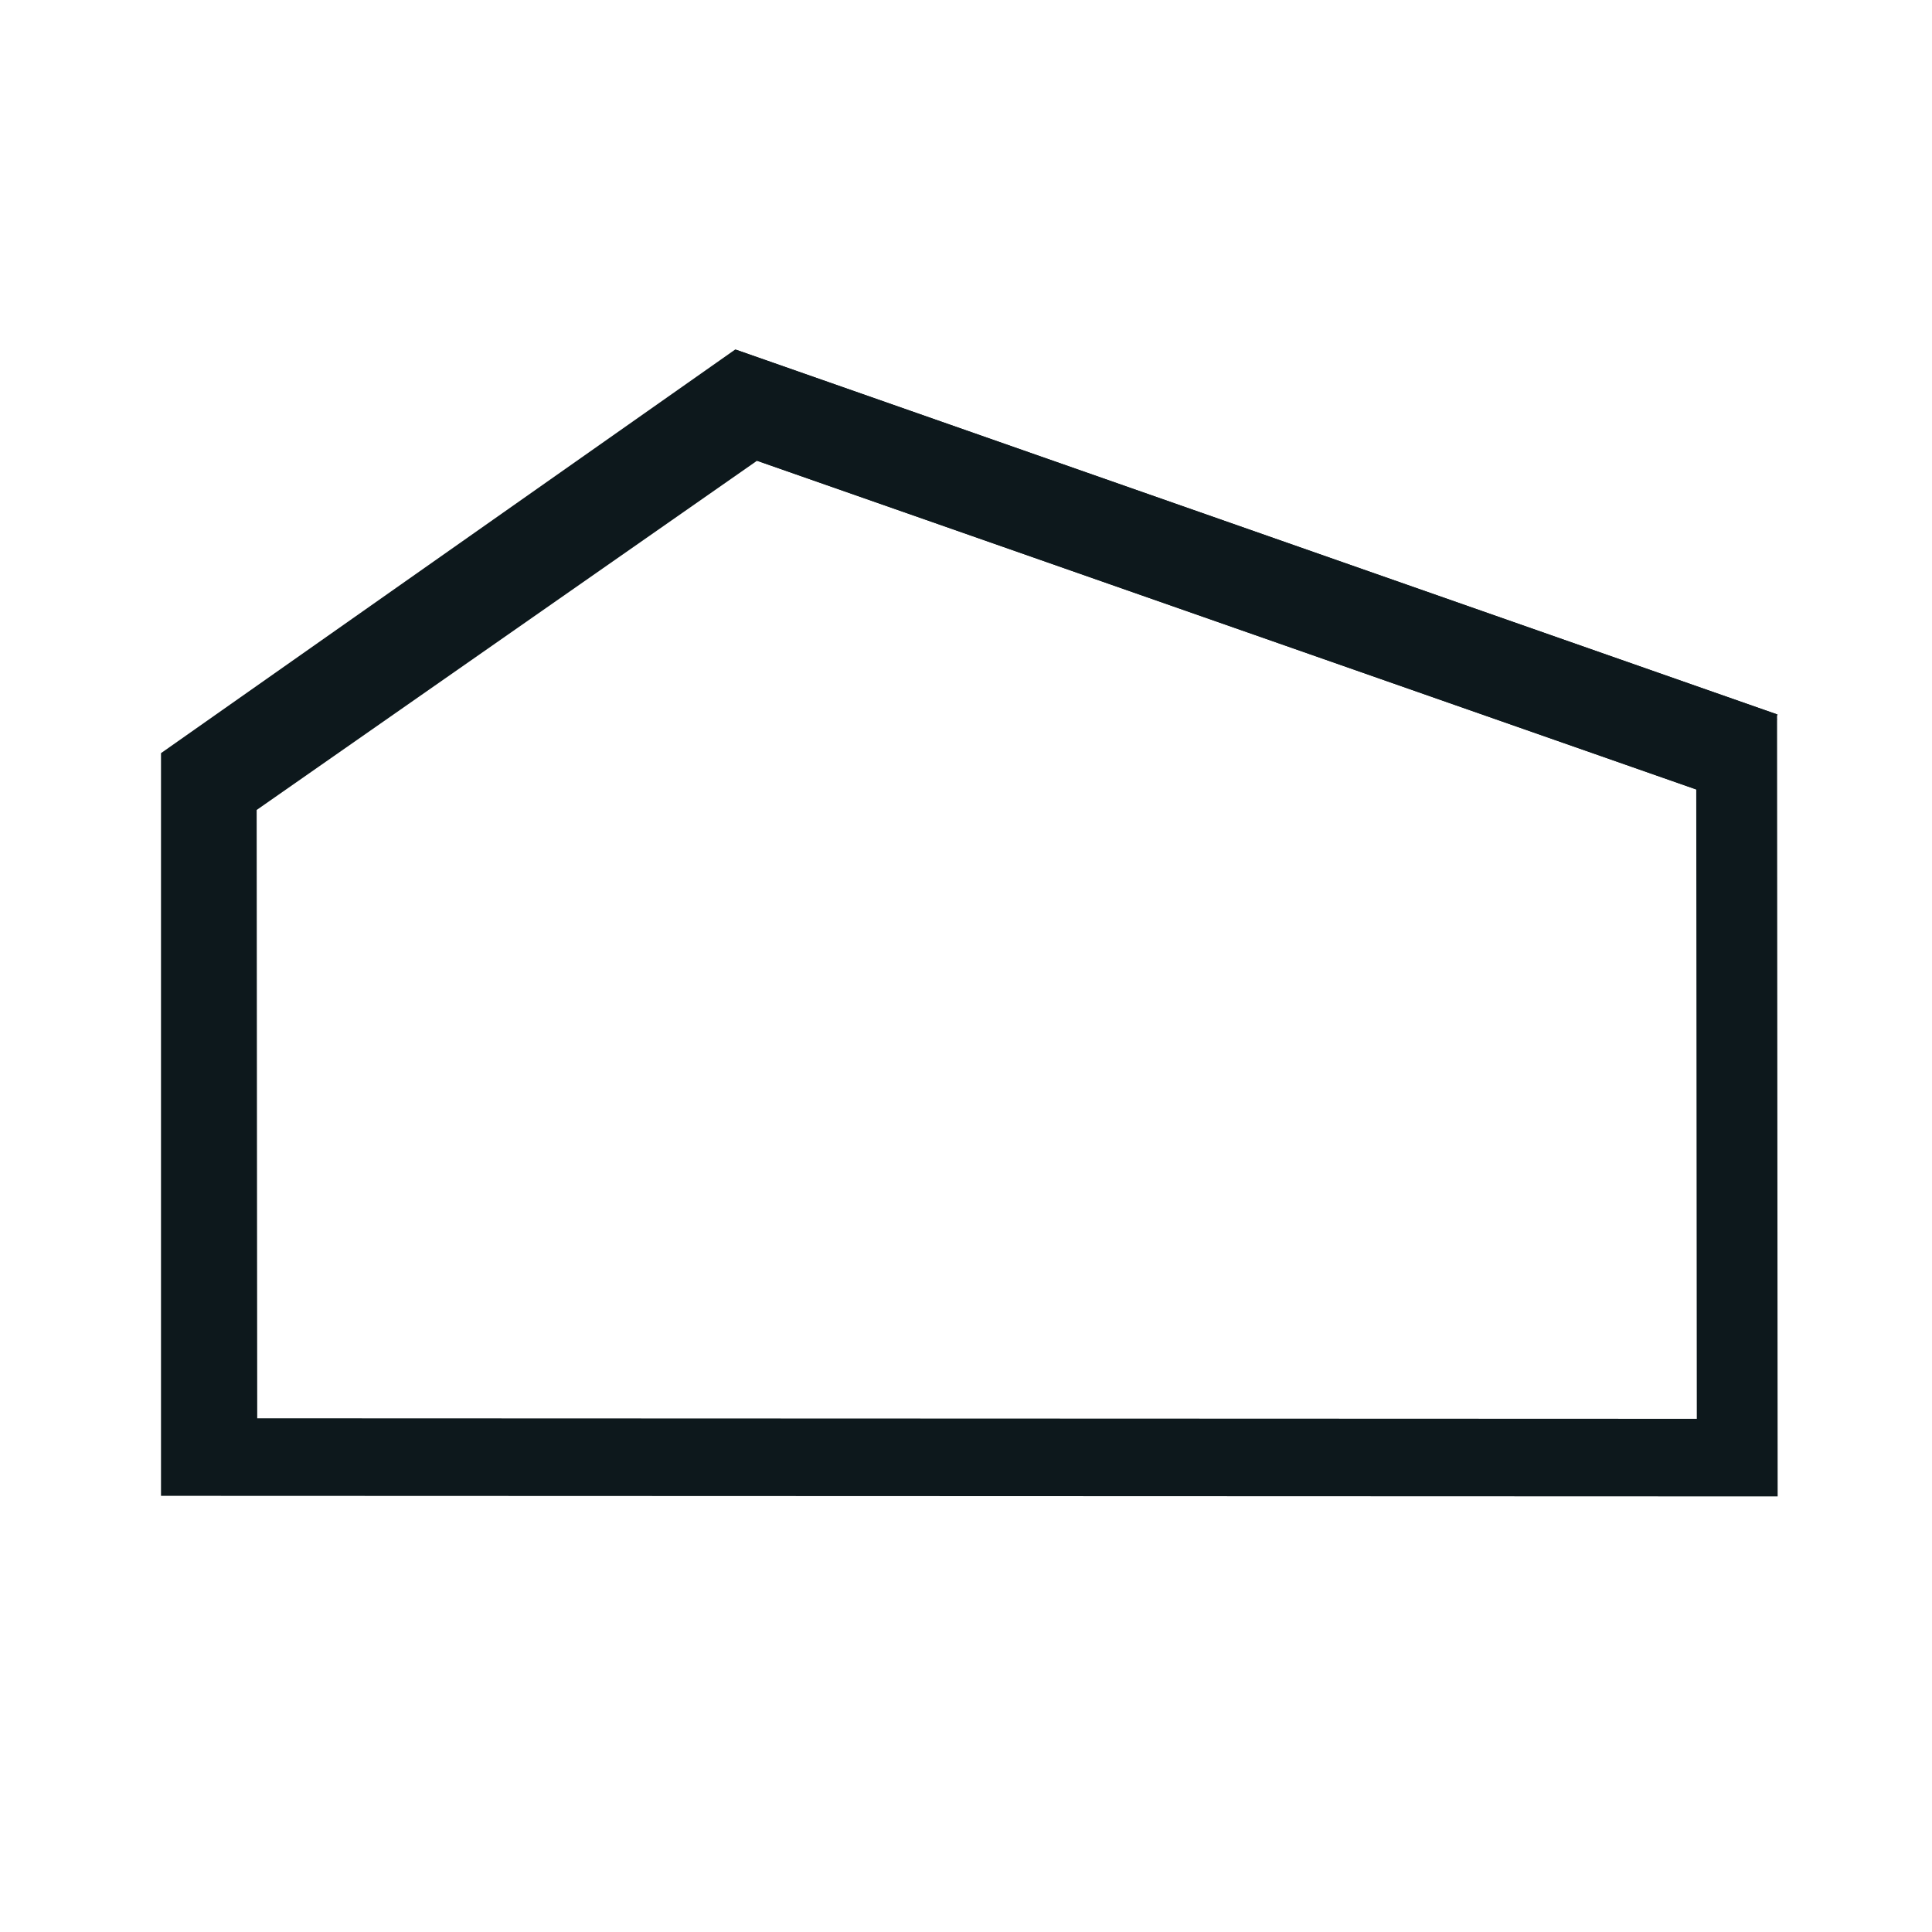
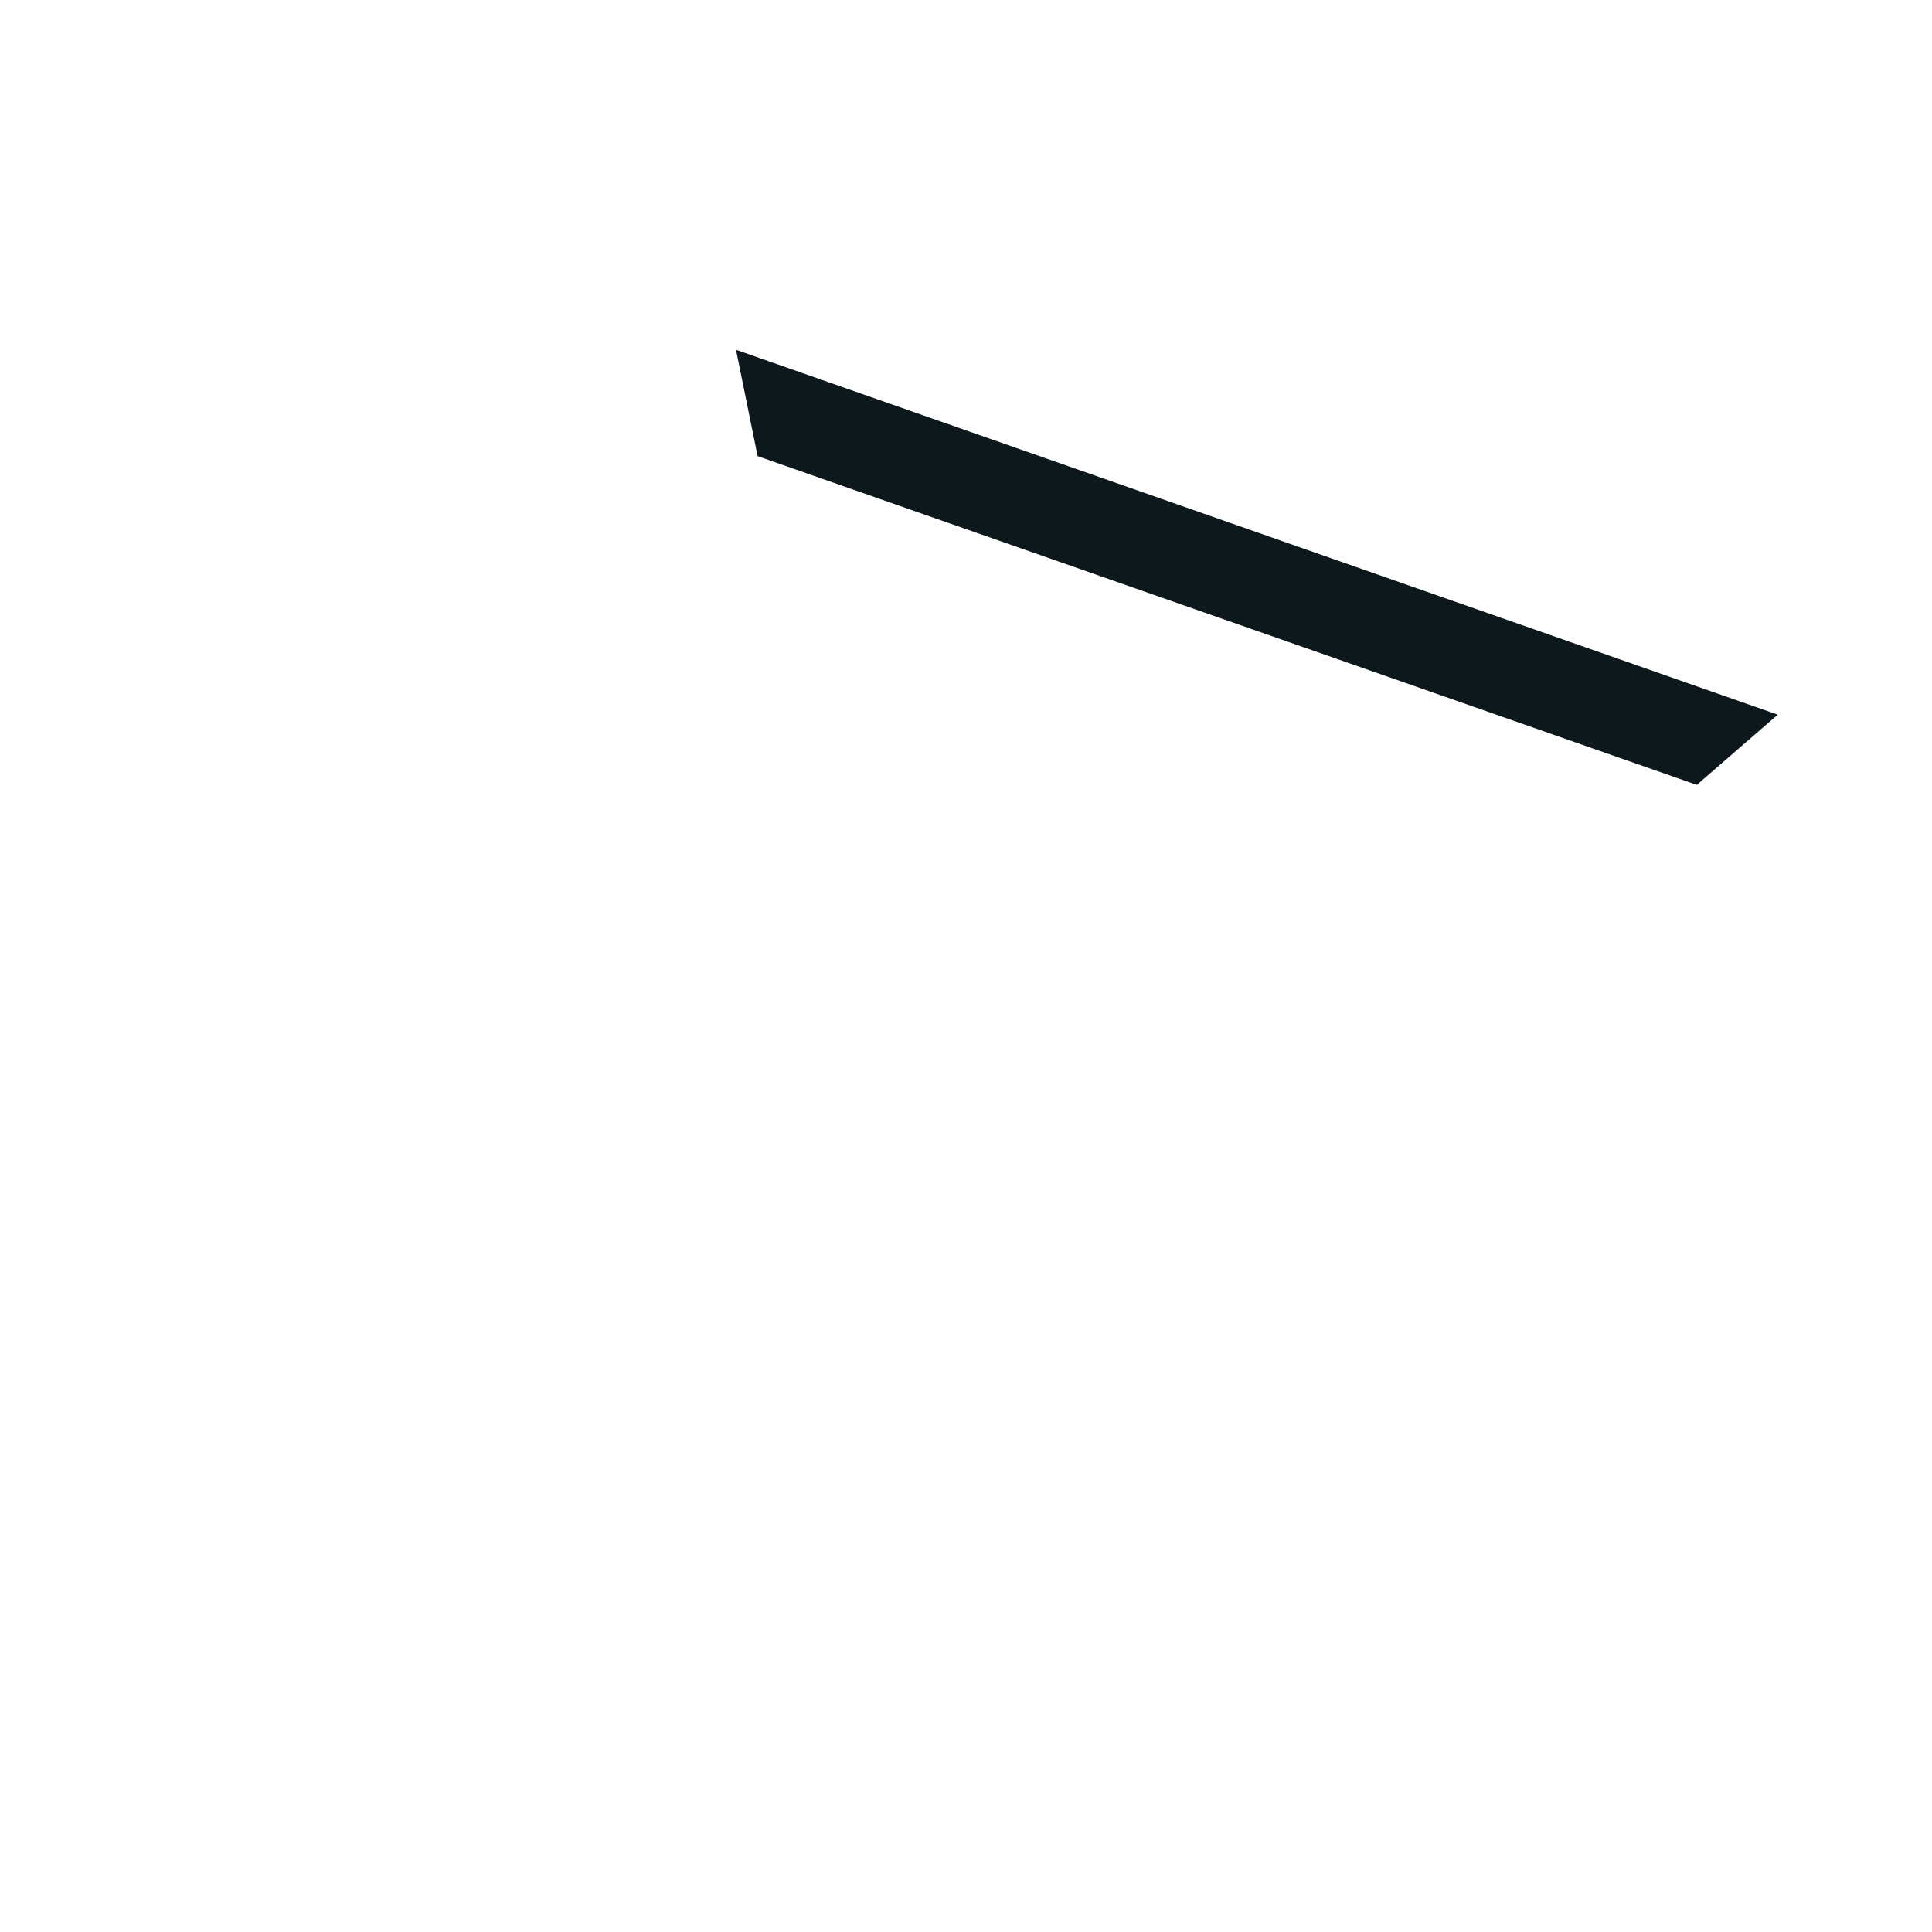
<svg xmlns="http://www.w3.org/2000/svg" version="1.1" width="120" height="120">
  <svg width="120" height="120" viewBox="0 0 120 120" fill="none">
    <rect width="120" height="120" rx="60" fill="white" />
-     <path d="M10 92.909V46.779L45.673 21.703L110.377 44.367L110.413 92.945L10 92.909Z" fill="#0D181C" />
-     <path d="M15.977 88.092L15.942 50.309L47.022 28.617L105.357 49.033L105.392 88.125L15.977 88.092Z" fill="white" />
-     <path d="M47.007 85.895L70.945 85.743V20.621C68.381 5.987 49.119 6.891 47.058 20.773L47.007 85.895Z" fill="url(#paint0_linear_1920_193)" />
    <path d="M43.994 88.106L73.616 88.157L75.325 78.805H42.234L43.994 88.106Z" fill="url(#paint1_linear_1920_193)" />
    <path d="M70.892 57.239L70.942 73.683L78.285 73.733C85.257 73.516 90.343 70.531 92.214 62.569C92.817 60.206 93.06 57.5 93.07 54.573L93.019 44.718L93.121 32.798C90.908 22.137 78.085 22.942 76.474 32.798L76.525 54.723C76.776 57.994 74.765 57.341 70.892 57.239Z" fill="url(#paint2_linear_1920_193)" />
-     <path d="M47.001 49.166C62.893 47.204 62.592 67.673 46.849 65.762C37.948 66.215 31.221 64.835 28.193 60.382C26.15 57 25.089 53.078 24.924 48.665V26.538C26.583 16.882 39.659 16.48 41.318 26.69L41.419 46.604C41.381 48.053 41.74 48.873 42.525 49.017C43.712 49.26 45.257 49.275 47.001 49.166Z" fill="url(#paint3_linear_1920_193)" />
    <path d="M47.056 28.332L105.391 48.75L110.421 44.39L45.714 21.727L47.056 28.332Z" fill="#0D181C" />
-     <path d="M47.021 28.621L105.356 49.036L110.387 44.679L45.68 22.016L47.021 28.621Z" fill="#0D181C" />
    <defs>
      <linearGradient id="SvgjsLinearGradient1012" x1="47.006" y1="47.949" x2="70.944" y2="47.949" gradientUnits="userSpaceOnUse">
        <stop offset="0.005" stop-color="#2BCB1B" />
        <stop offset="1" stop-color="#008B49" />
      </linearGradient>
      <linearGradient id="SvgjsLinearGradient1011" x1="42.234" y1="83.48" x2="75.325" y2="83.48" gradientUnits="userSpaceOnUse">
        <stop offset="0.005" stop-color="#AF273D" />
        <stop offset="1" stop-color="#D7312F" />
      </linearGradient>
      <linearGradient id="SvgjsLinearGradient1010" x1="70.893" y1="49.418" x2="93.121" y2="49.418" gradientUnits="userSpaceOnUse">
        <stop offset="0.005" stop-color="#2BCB1B" />
        <stop offset="1" stop-color="#008B49" />
      </linearGradient>
      <linearGradient id="SvgjsLinearGradient1009" x1="24.924" y1="42.526" x2="58.788" y2="42.526" gradientUnits="userSpaceOnUse">
        <stop offset="0.005" stop-color="#2BCB1B" />
        <stop offset="1" stop-color="#008B49" />
      </linearGradient>
    </defs>
  </svg>
  <style>@media (prefers-color-scheme: light) { :root { filter: none; } }
@media (prefers-color-scheme: dark) { :root { filter: none; } }
</style>
</svg>